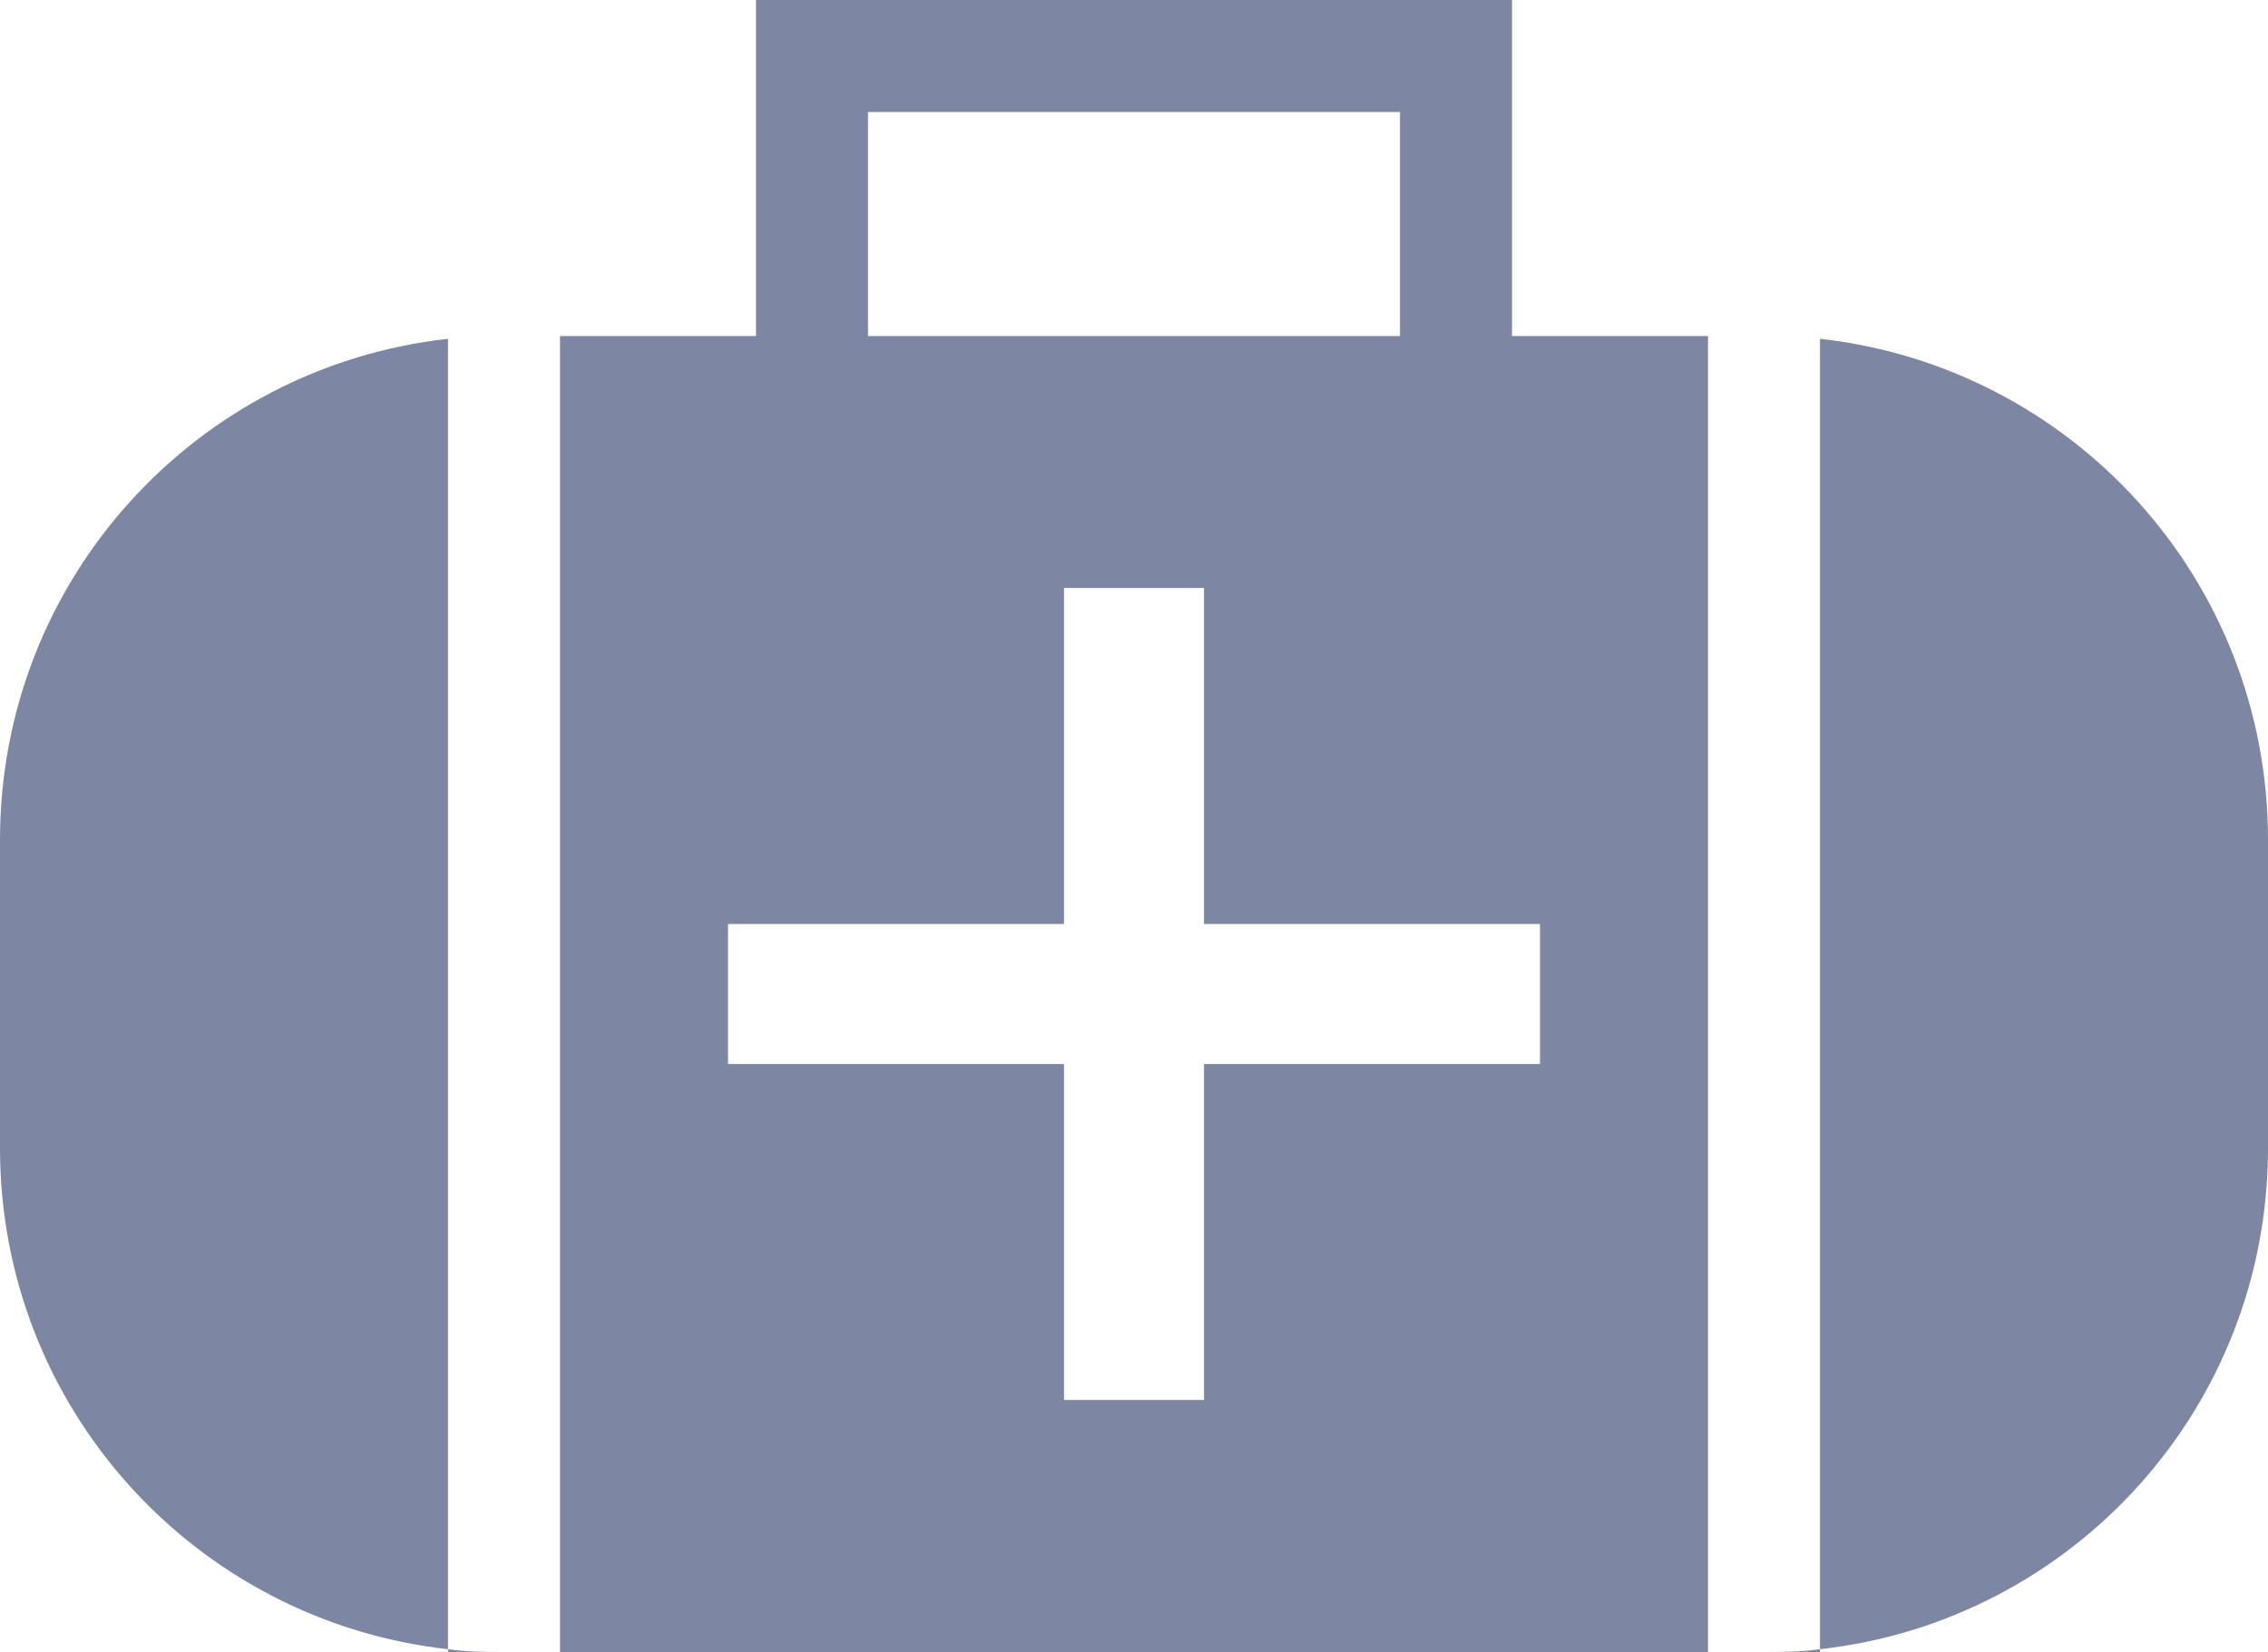
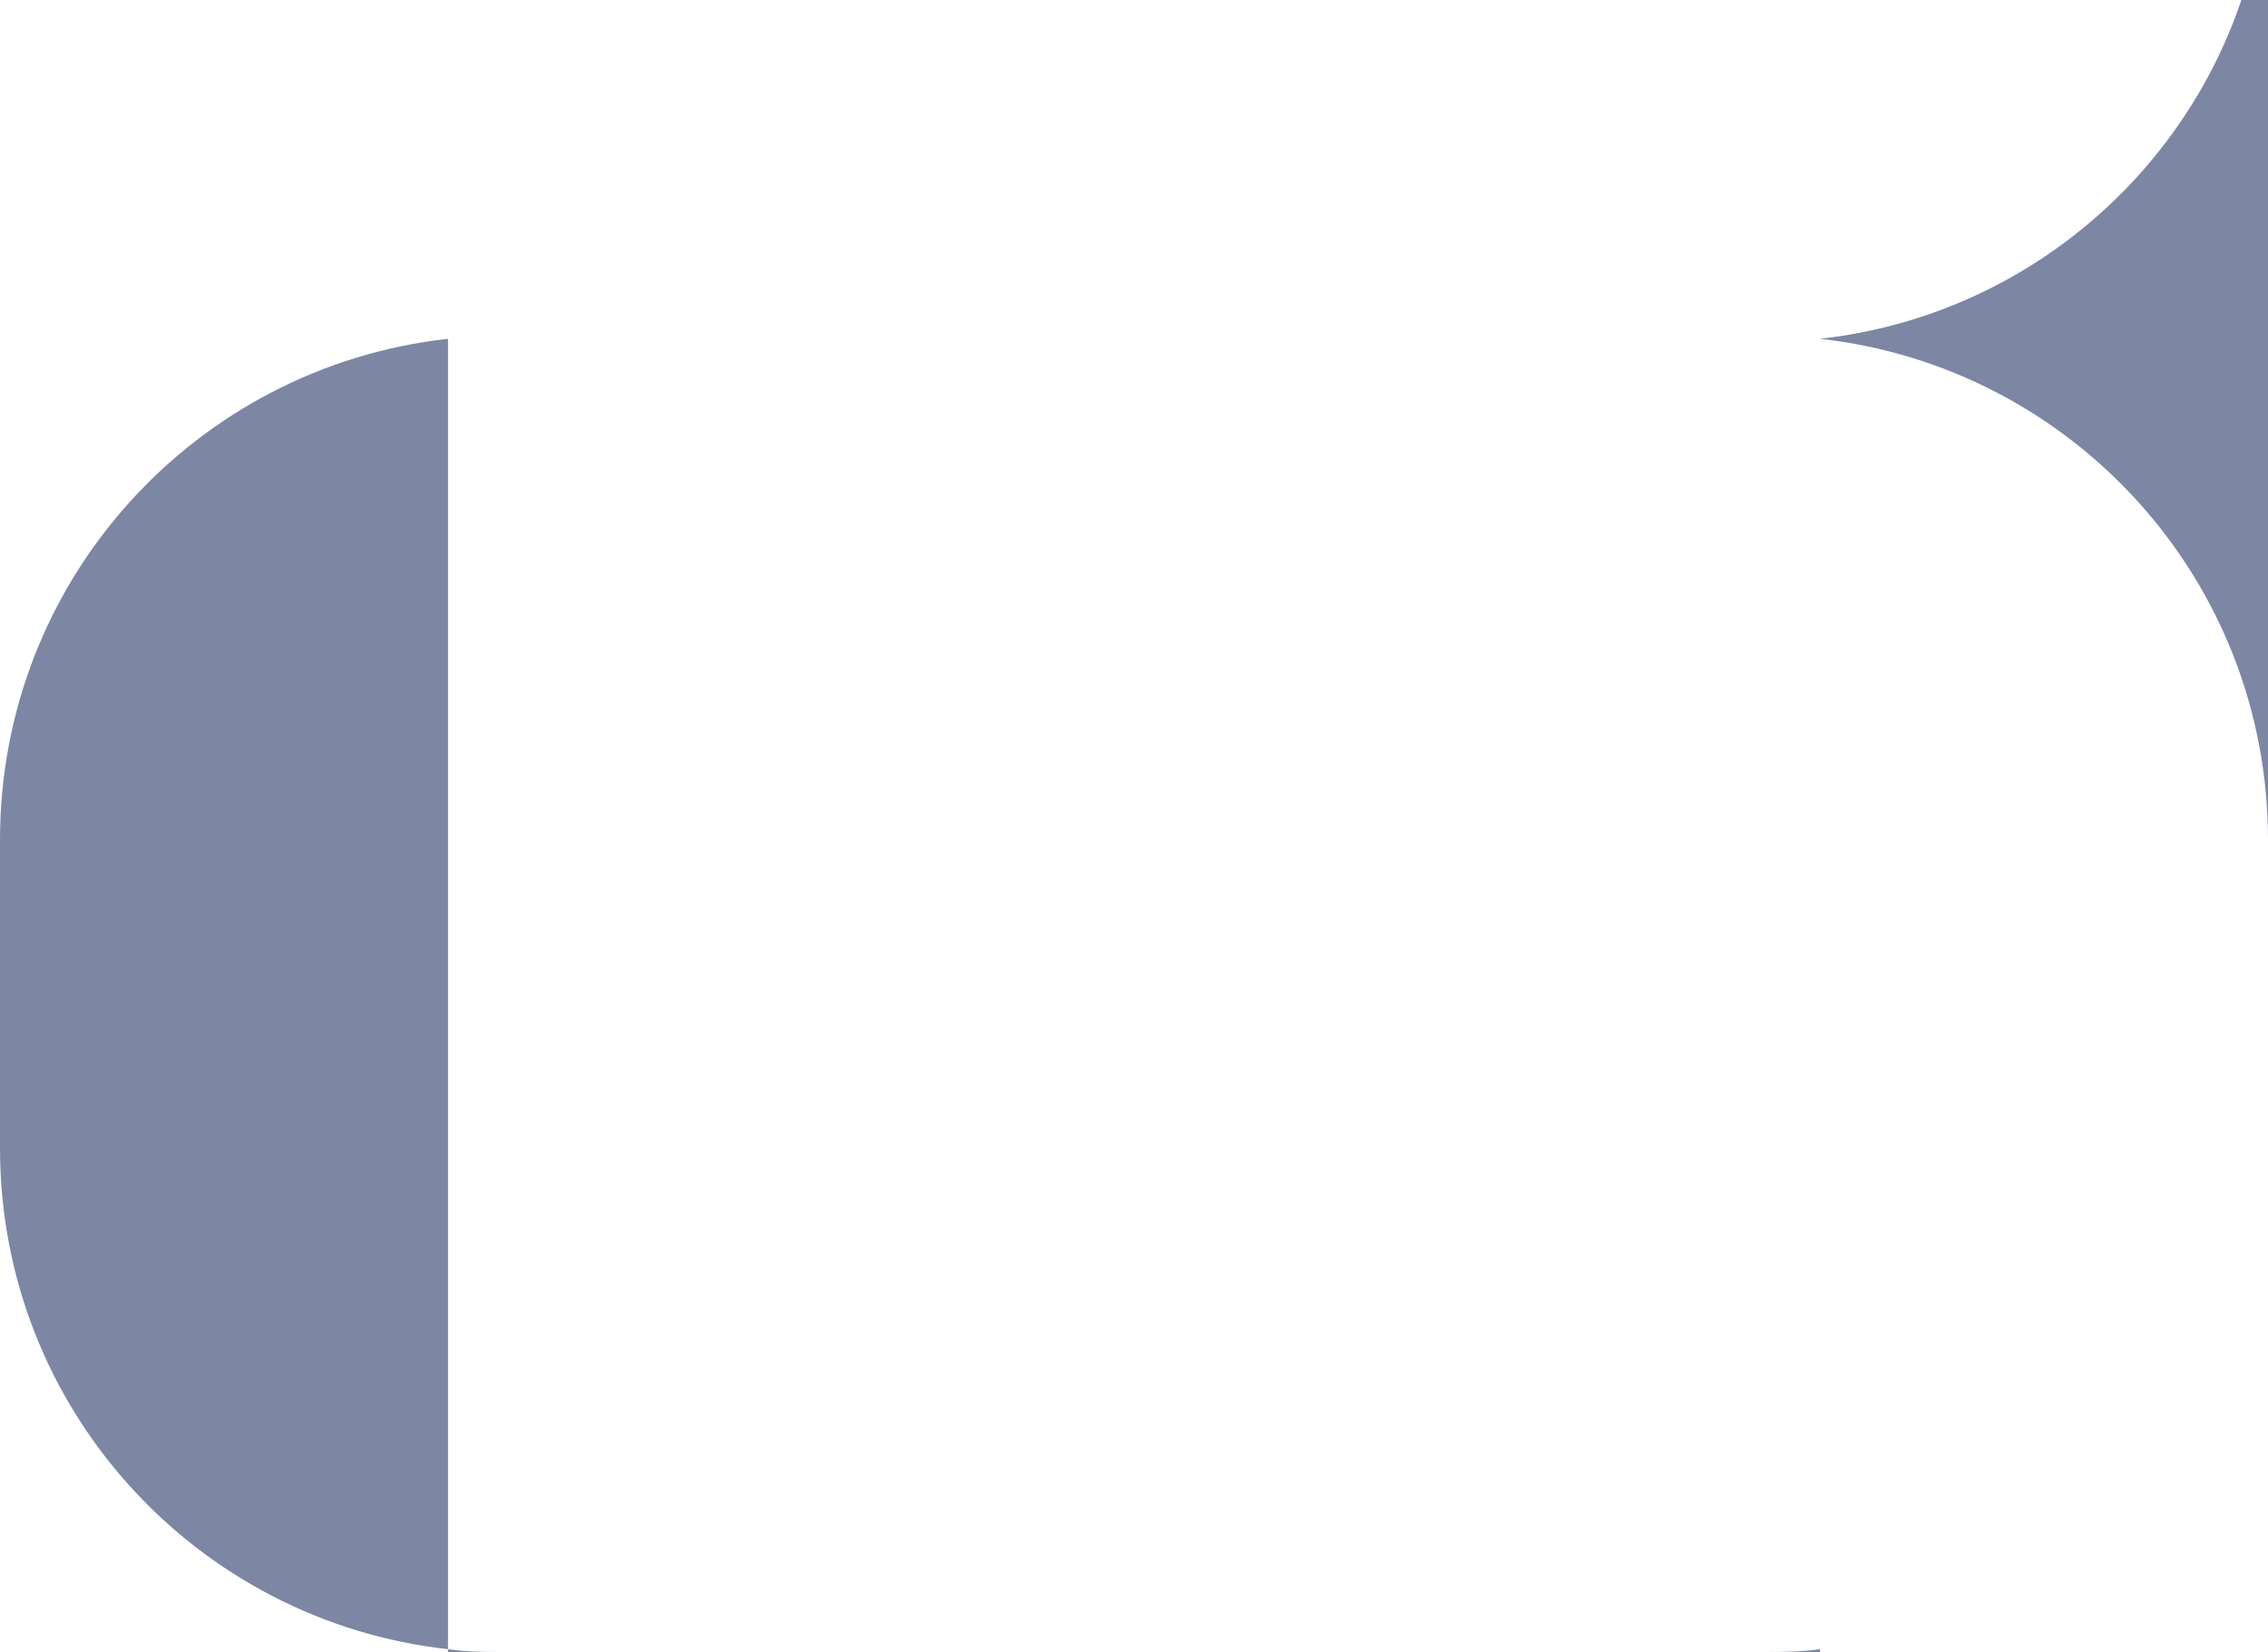
<svg xmlns="http://www.w3.org/2000/svg" version="1.1" id="Layer_1" x="0px" y="0px" width="81px" height="59px" viewBox="0 0 81 59" style="enable-background:new 0 0 81 59;" xml:space="preserve">
  <style type="text/css">
	.st0{fill:#7D86A3;}
</style>
  <g>
    <path class="st0" d="M65,59v-0.1C64.3,59,63.7,59,63,59H65z" />
    <path class="st0" d="M16,59h2c-0.7,0-1.3,0-2-0.1V59z" />
    <path class="st0" d="M0,30v11c0,9.3,7,16.9,16,17.9V12.1C7,13.1,0,20.7,0,30z" />
-     <path class="st0" d="M65,12.1v46.8c9-1,16-8.6,16-17.9V30C81,20.7,74,13.1,65,12.1z" />
-     <path class="st0" d="M54,12V0h-2.4h-1.1h-19h-0.6H27v12h-7v47h41V12H54z M31,4h19v8H31V4z M55,38H43v12h-5V38H26v-5h12V21h5v12h12   V38z" />
+     <path class="st0" d="M65,12.1c9-1,16-8.6,16-17.9V30C81,20.7,74,13.1,65,12.1z" />
  </g>
</svg>